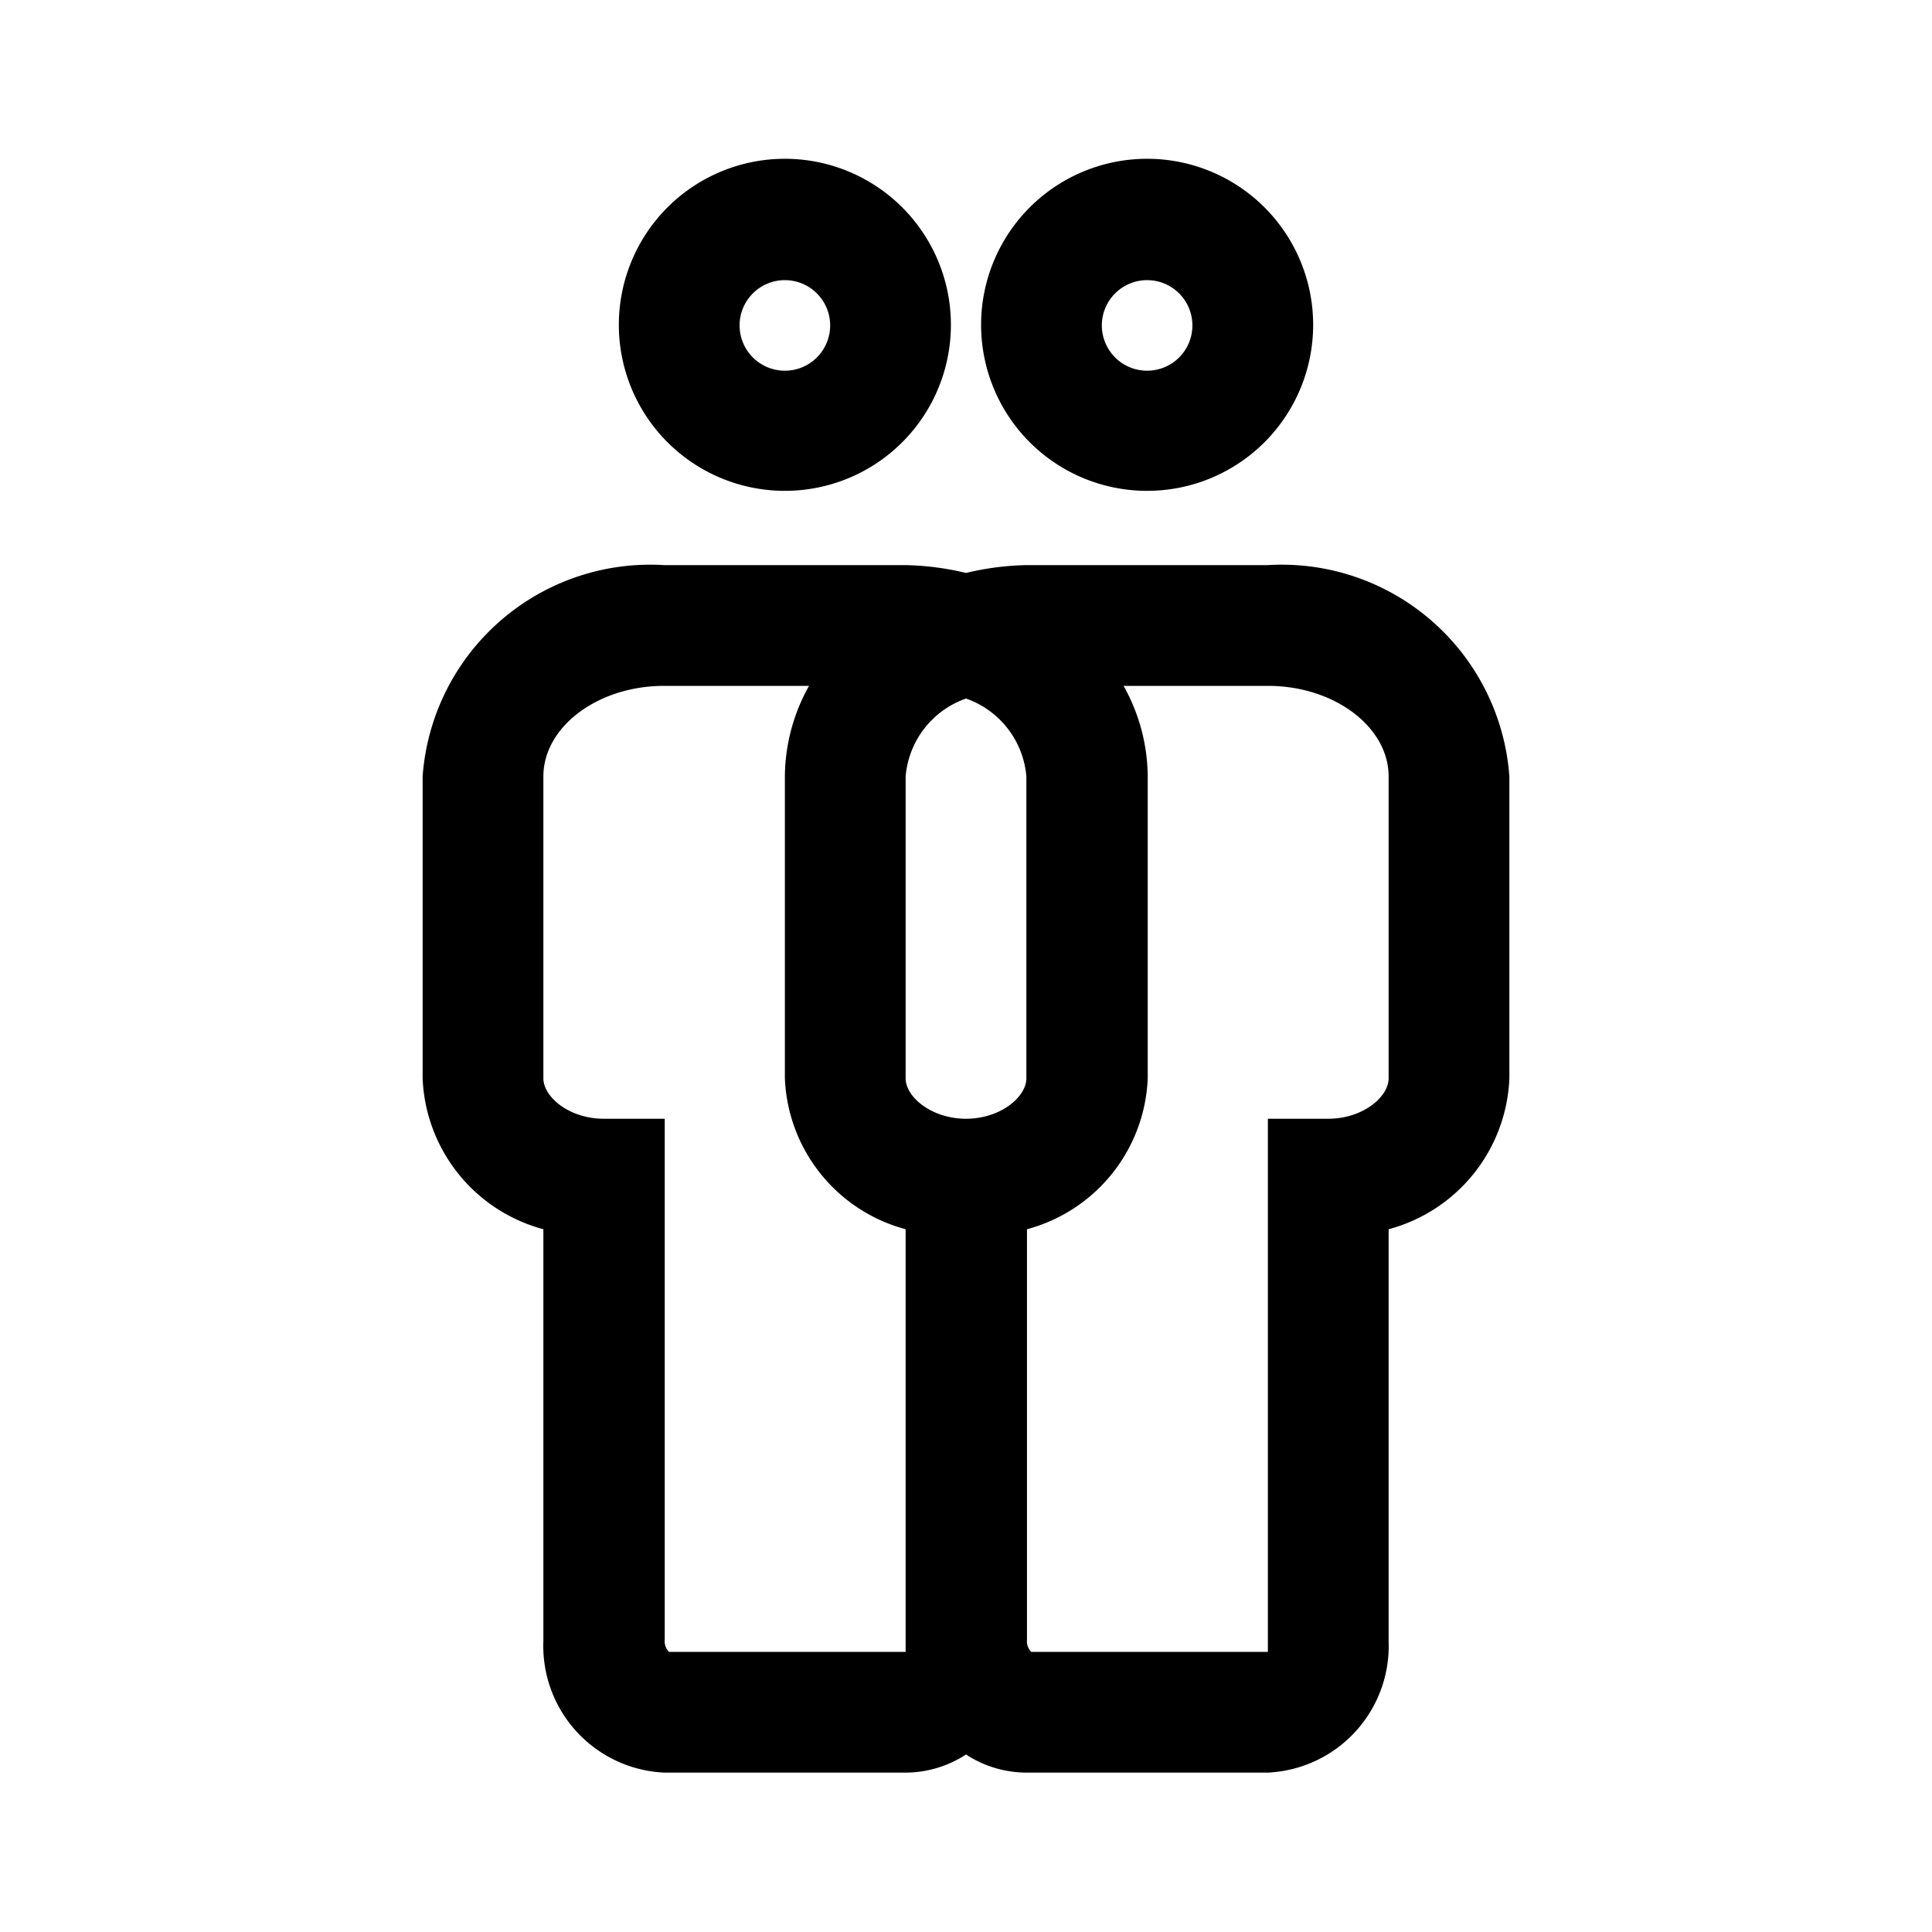
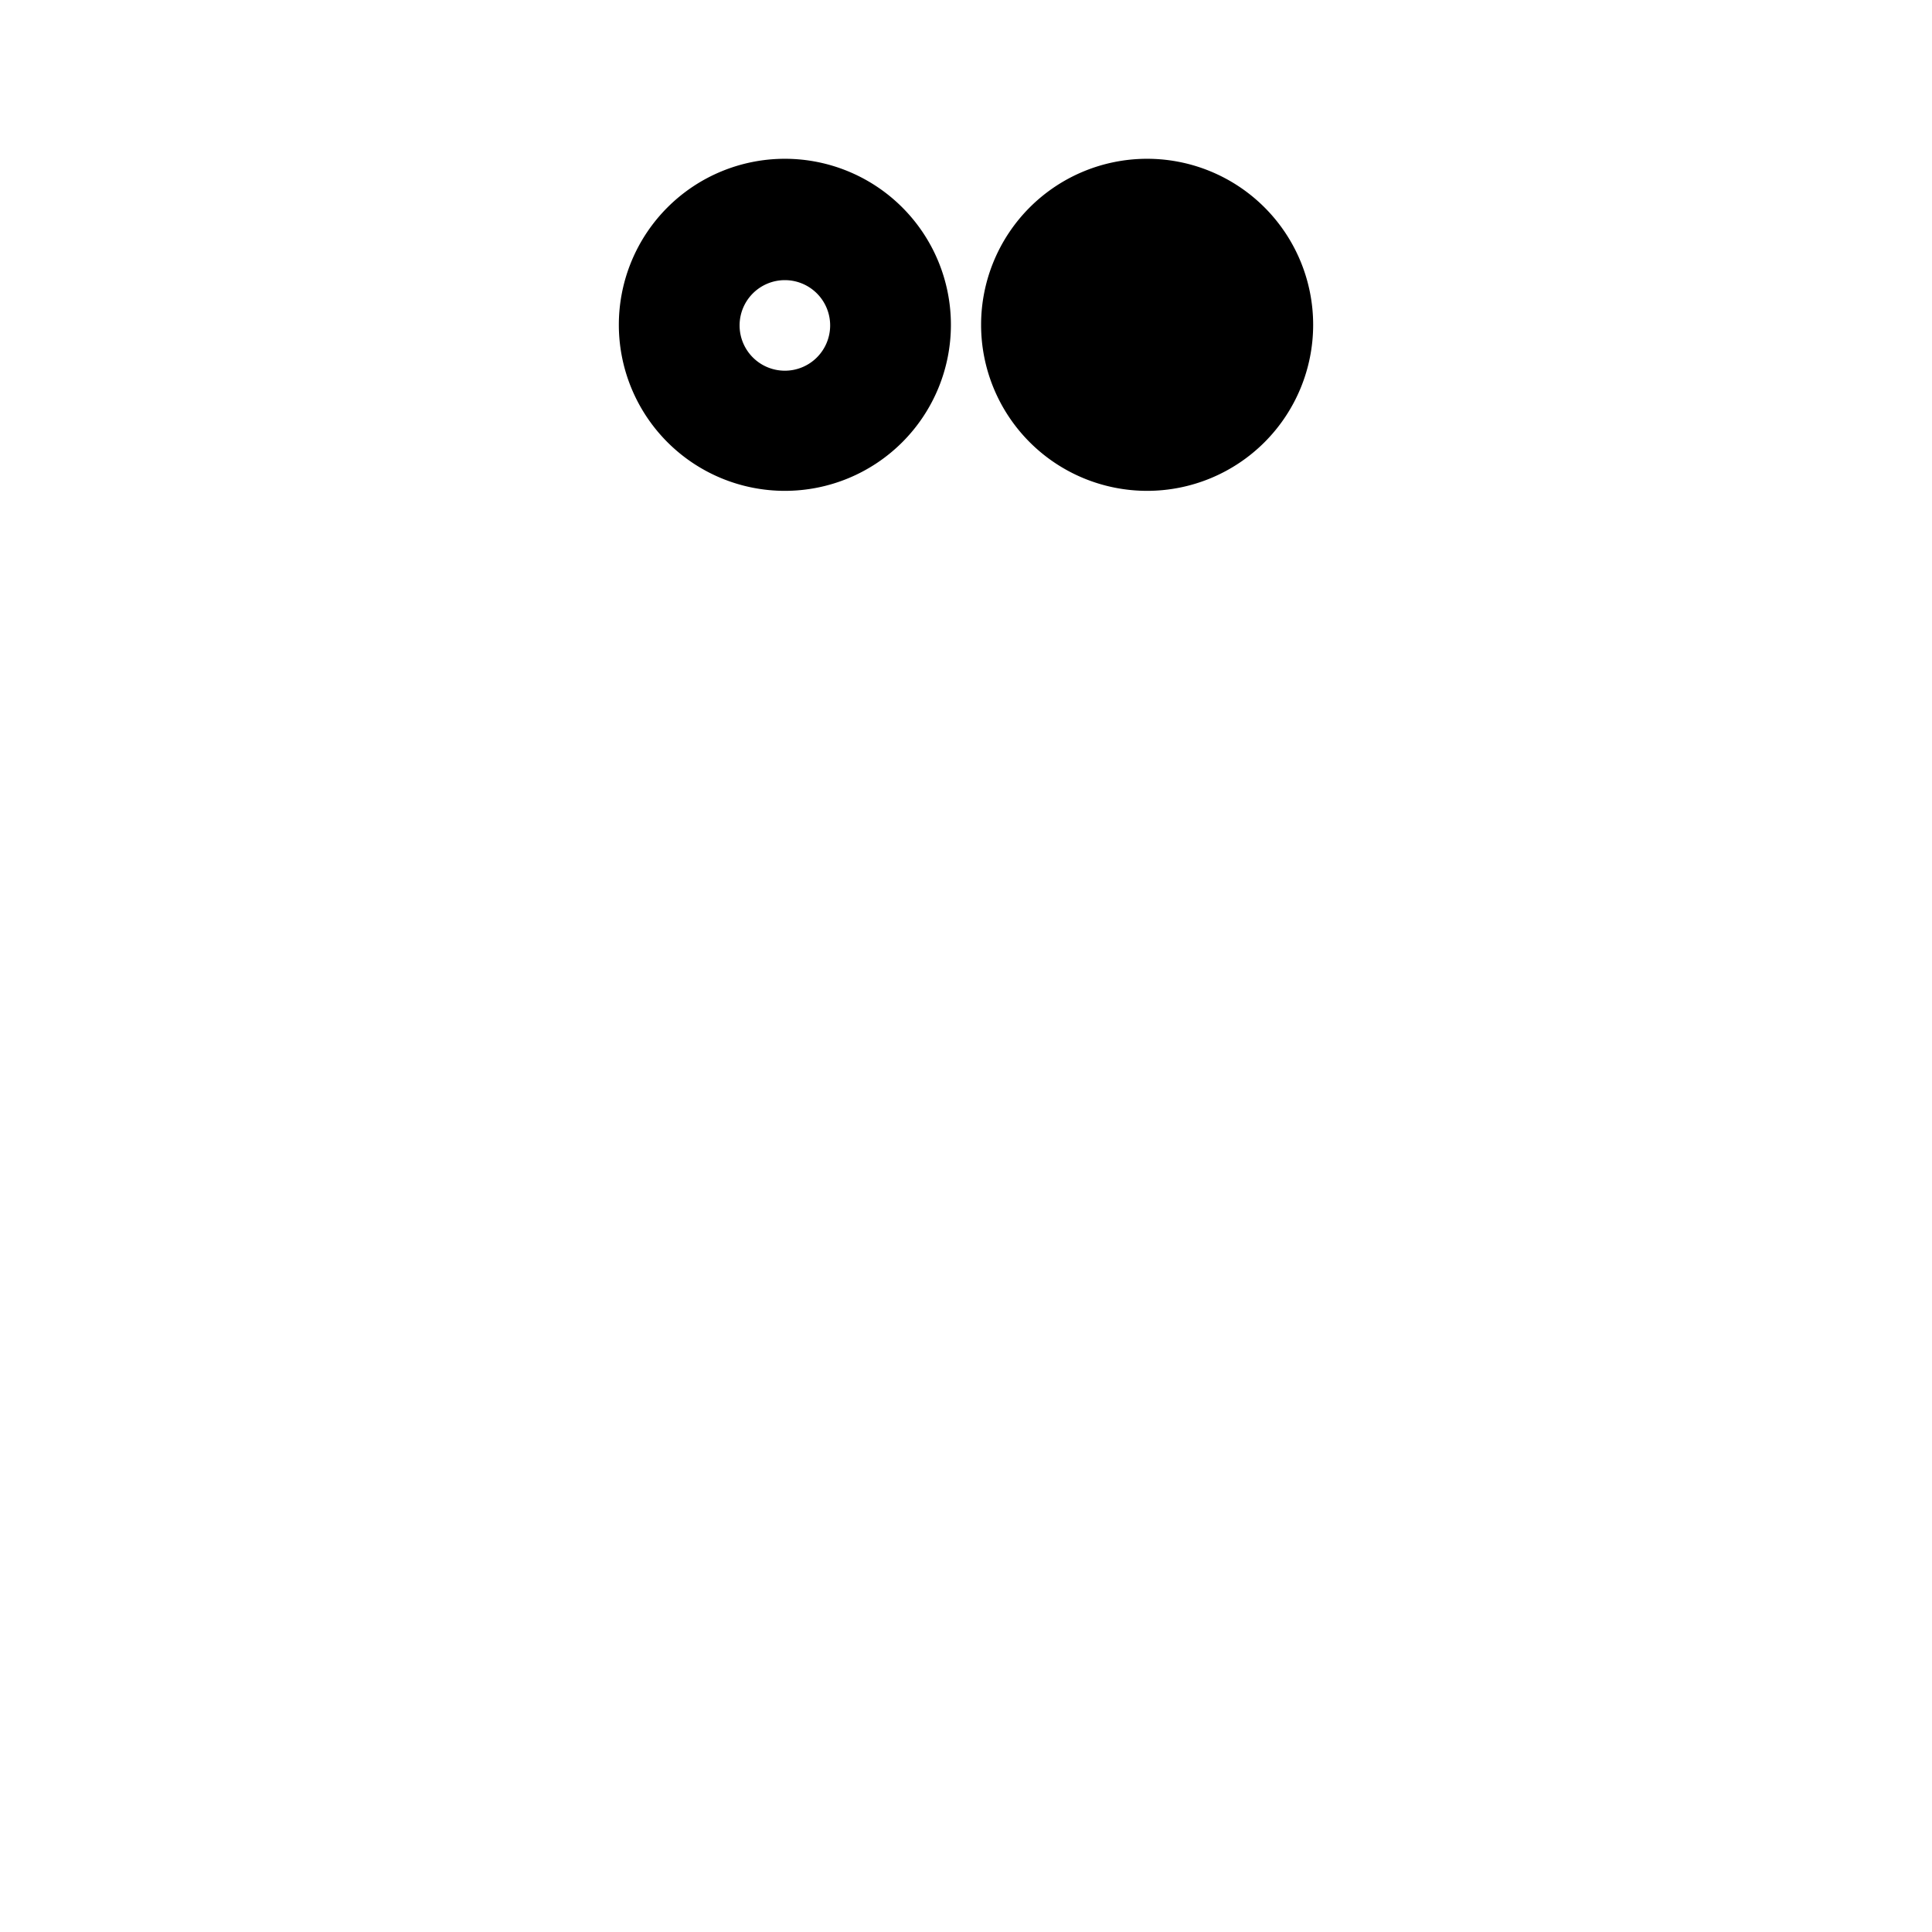
<svg xmlns="http://www.w3.org/2000/svg" fill="#000000" width="800px" height="800px" viewBox="0 0 32 32">
  <g data-name="people" id="people-23">
-     <path d="M19,8.13a2.75,2.75,0,1,0-2.75-2.75A2.75,2.75,0,0,0,19,8.13Zm0-3.49a.75.75,0,1,1-.75.74A.75.75,0,0,1,19,4.64Z" />
+     <path d="M19,8.13a2.75,2.75,0,1,0-2.75-2.75A2.75,2.75,0,0,0,19,8.13Zm0-3.49A.75.75,0,0,1,19,4.64Z" />
    <path d="M13,8.13a2.75,2.75,0,1,0-2.75-2.75A2.75,2.75,0,0,0,13,8.13Zm0-3.49a.75.75,0,1,1-.75.74A.75.75,0,0,1,13,4.64Z" />
-     <path d="M21,9.36H17a4.64,4.64,0,0,0-1,.13,4.64,4.64,0,0,0-1-.13H11a3.78,3.78,0,0,0-4,3.5v5a2.7,2.7,0,0,0,2,2.5v6.82a2.1,2.1,0,0,0,2,2.18h4a1.84,1.84,0,0,0,1-.3,1.84,1.84,0,0,0,1,.3h4a2.1,2.1,0,0,0,2-2.18V20.36a2.7,2.7,0,0,0,2-2.5v-5A3.78,3.78,0,0,0,21,9.36Zm-4,3.5v5c0,.31-.43.67-1,.67s-1-.36-1-.67v-5a1.5,1.5,0,0,1,1-1.29A1.5,1.5,0,0,1,17,12.86Zm-2,14.5-3.92,0a.25.25,0,0,1-.07-.2V18.53H10c-.57,0-1-.36-1-.67v-5c0-.82.9-1.5,2-1.5h2.4a3.11,3.11,0,0,0-.4,1.5v5a2.7,2.7,0,0,0,2,2.5v6.82C15,27.29,15,27.36,15,27.36Zm8-9.5c0,.31-.43.67-1,.67H21v8.65c0,.11,0,.18,0,.18l-3.92,0a.25.25,0,0,1-.07-.2V20.36a2.7,2.7,0,0,0,2-2.5v-5a3.11,3.11,0,0,0-.4-1.5H21c1.1,0,2,.68,2,1.5Z" />
  </g>
</svg>